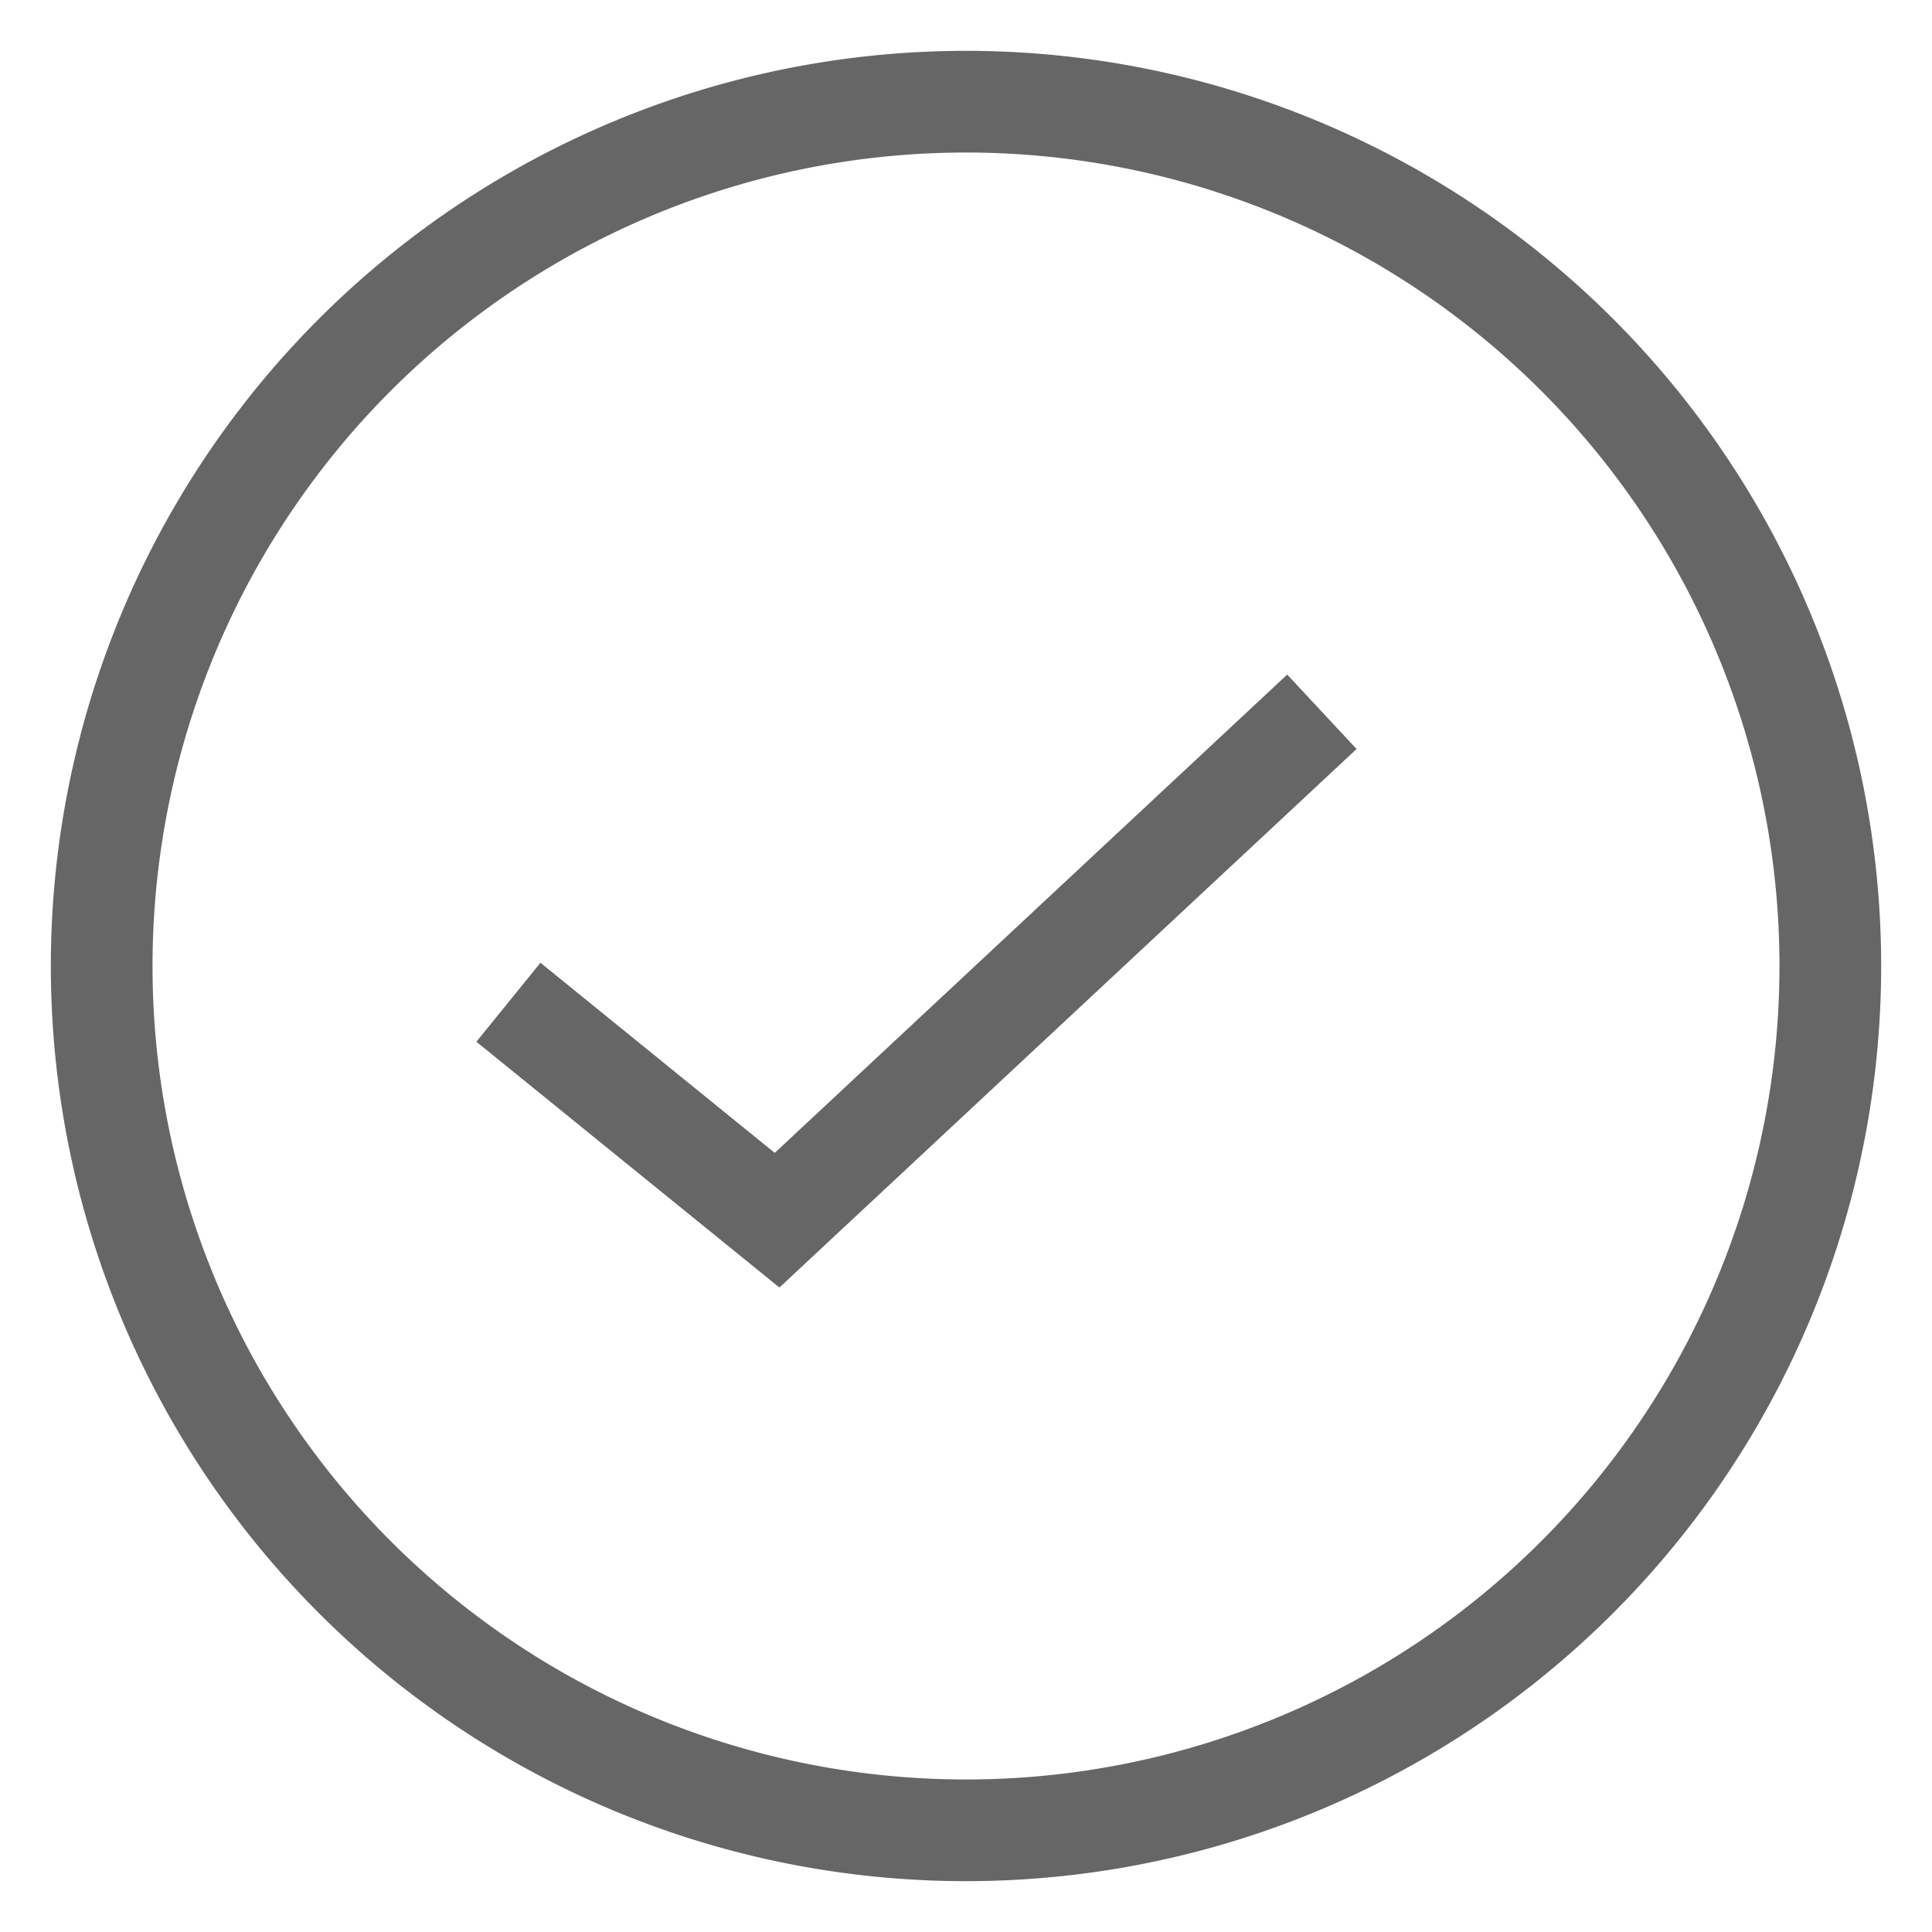
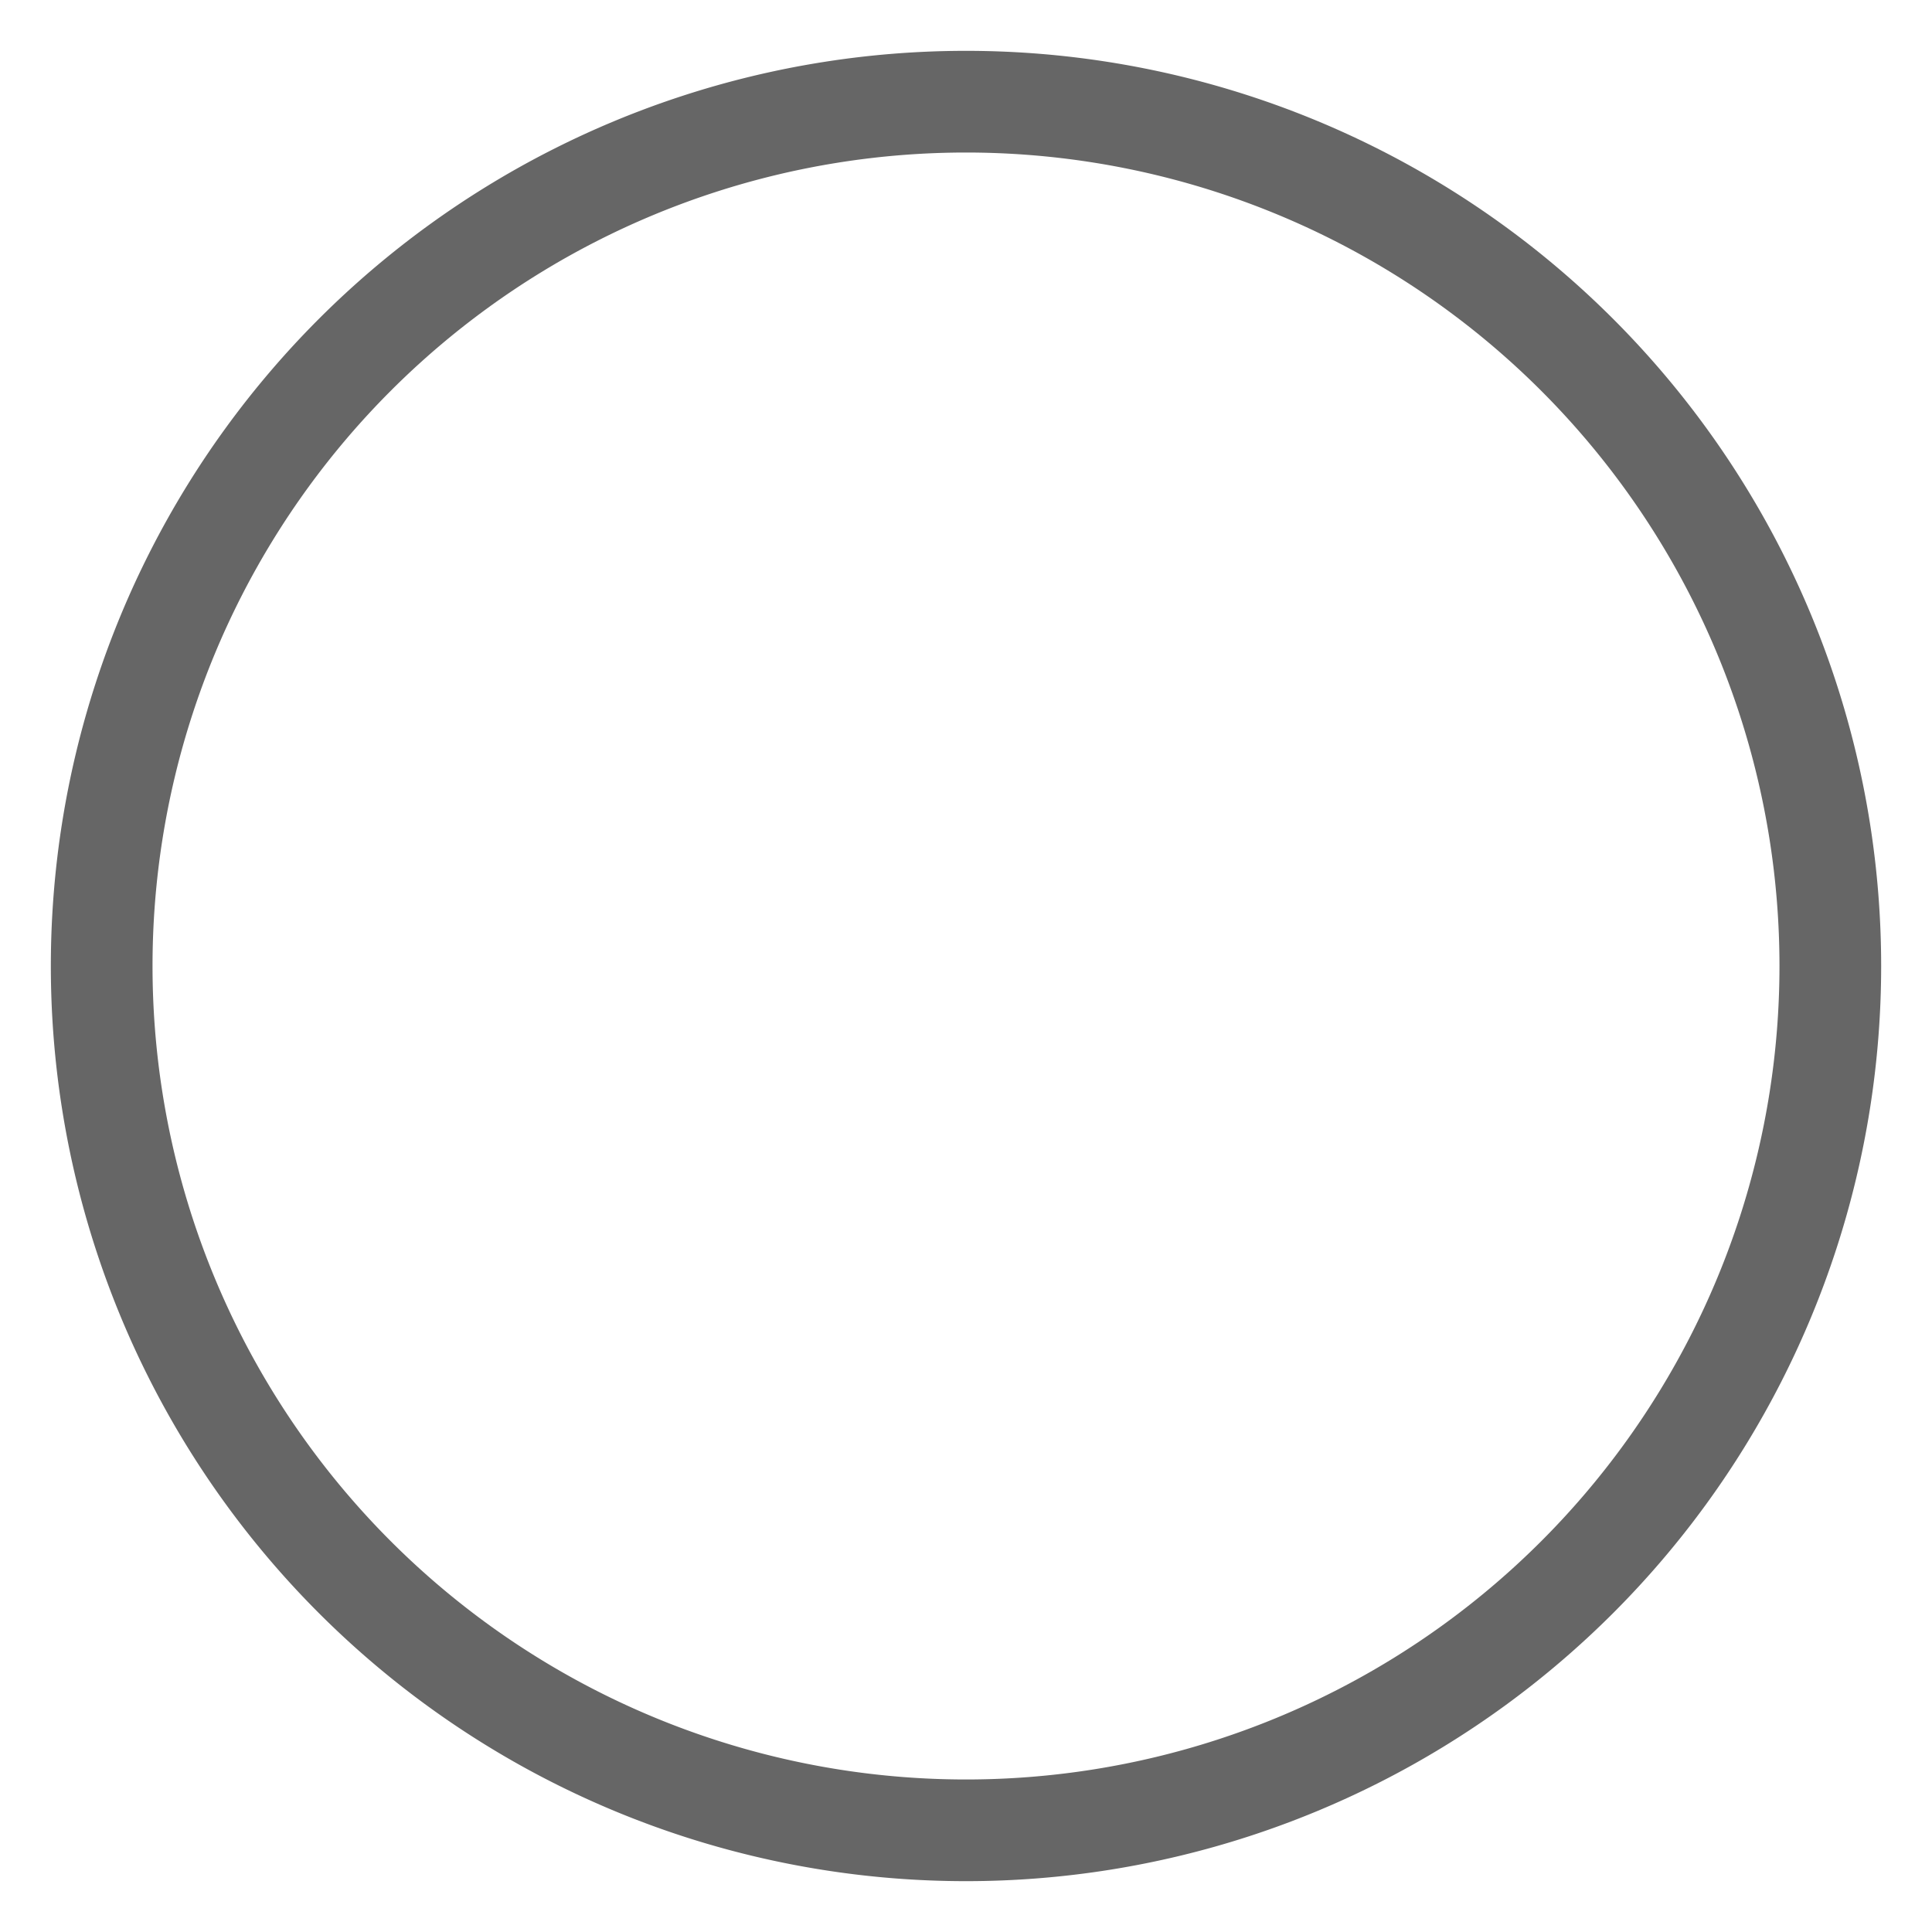
<svg xmlns="http://www.w3.org/2000/svg" width="19" height="19" viewBox="0 0 19 19">
  <g fill="#666" fill-rule="nonzero">
    <path d="M9.5 18.5a9 9 0 1 1 0-18 9 9 0 0 1 0 18zm0-1a8 8 0 1 0 0-16 8 8 0 0 0 0 16z" />
-     <path d="M12.659 6.634l.682.732-5.676 5.296-2.98-2.417.63-.777 2.304 1.87z" />
  </g>
</svg>